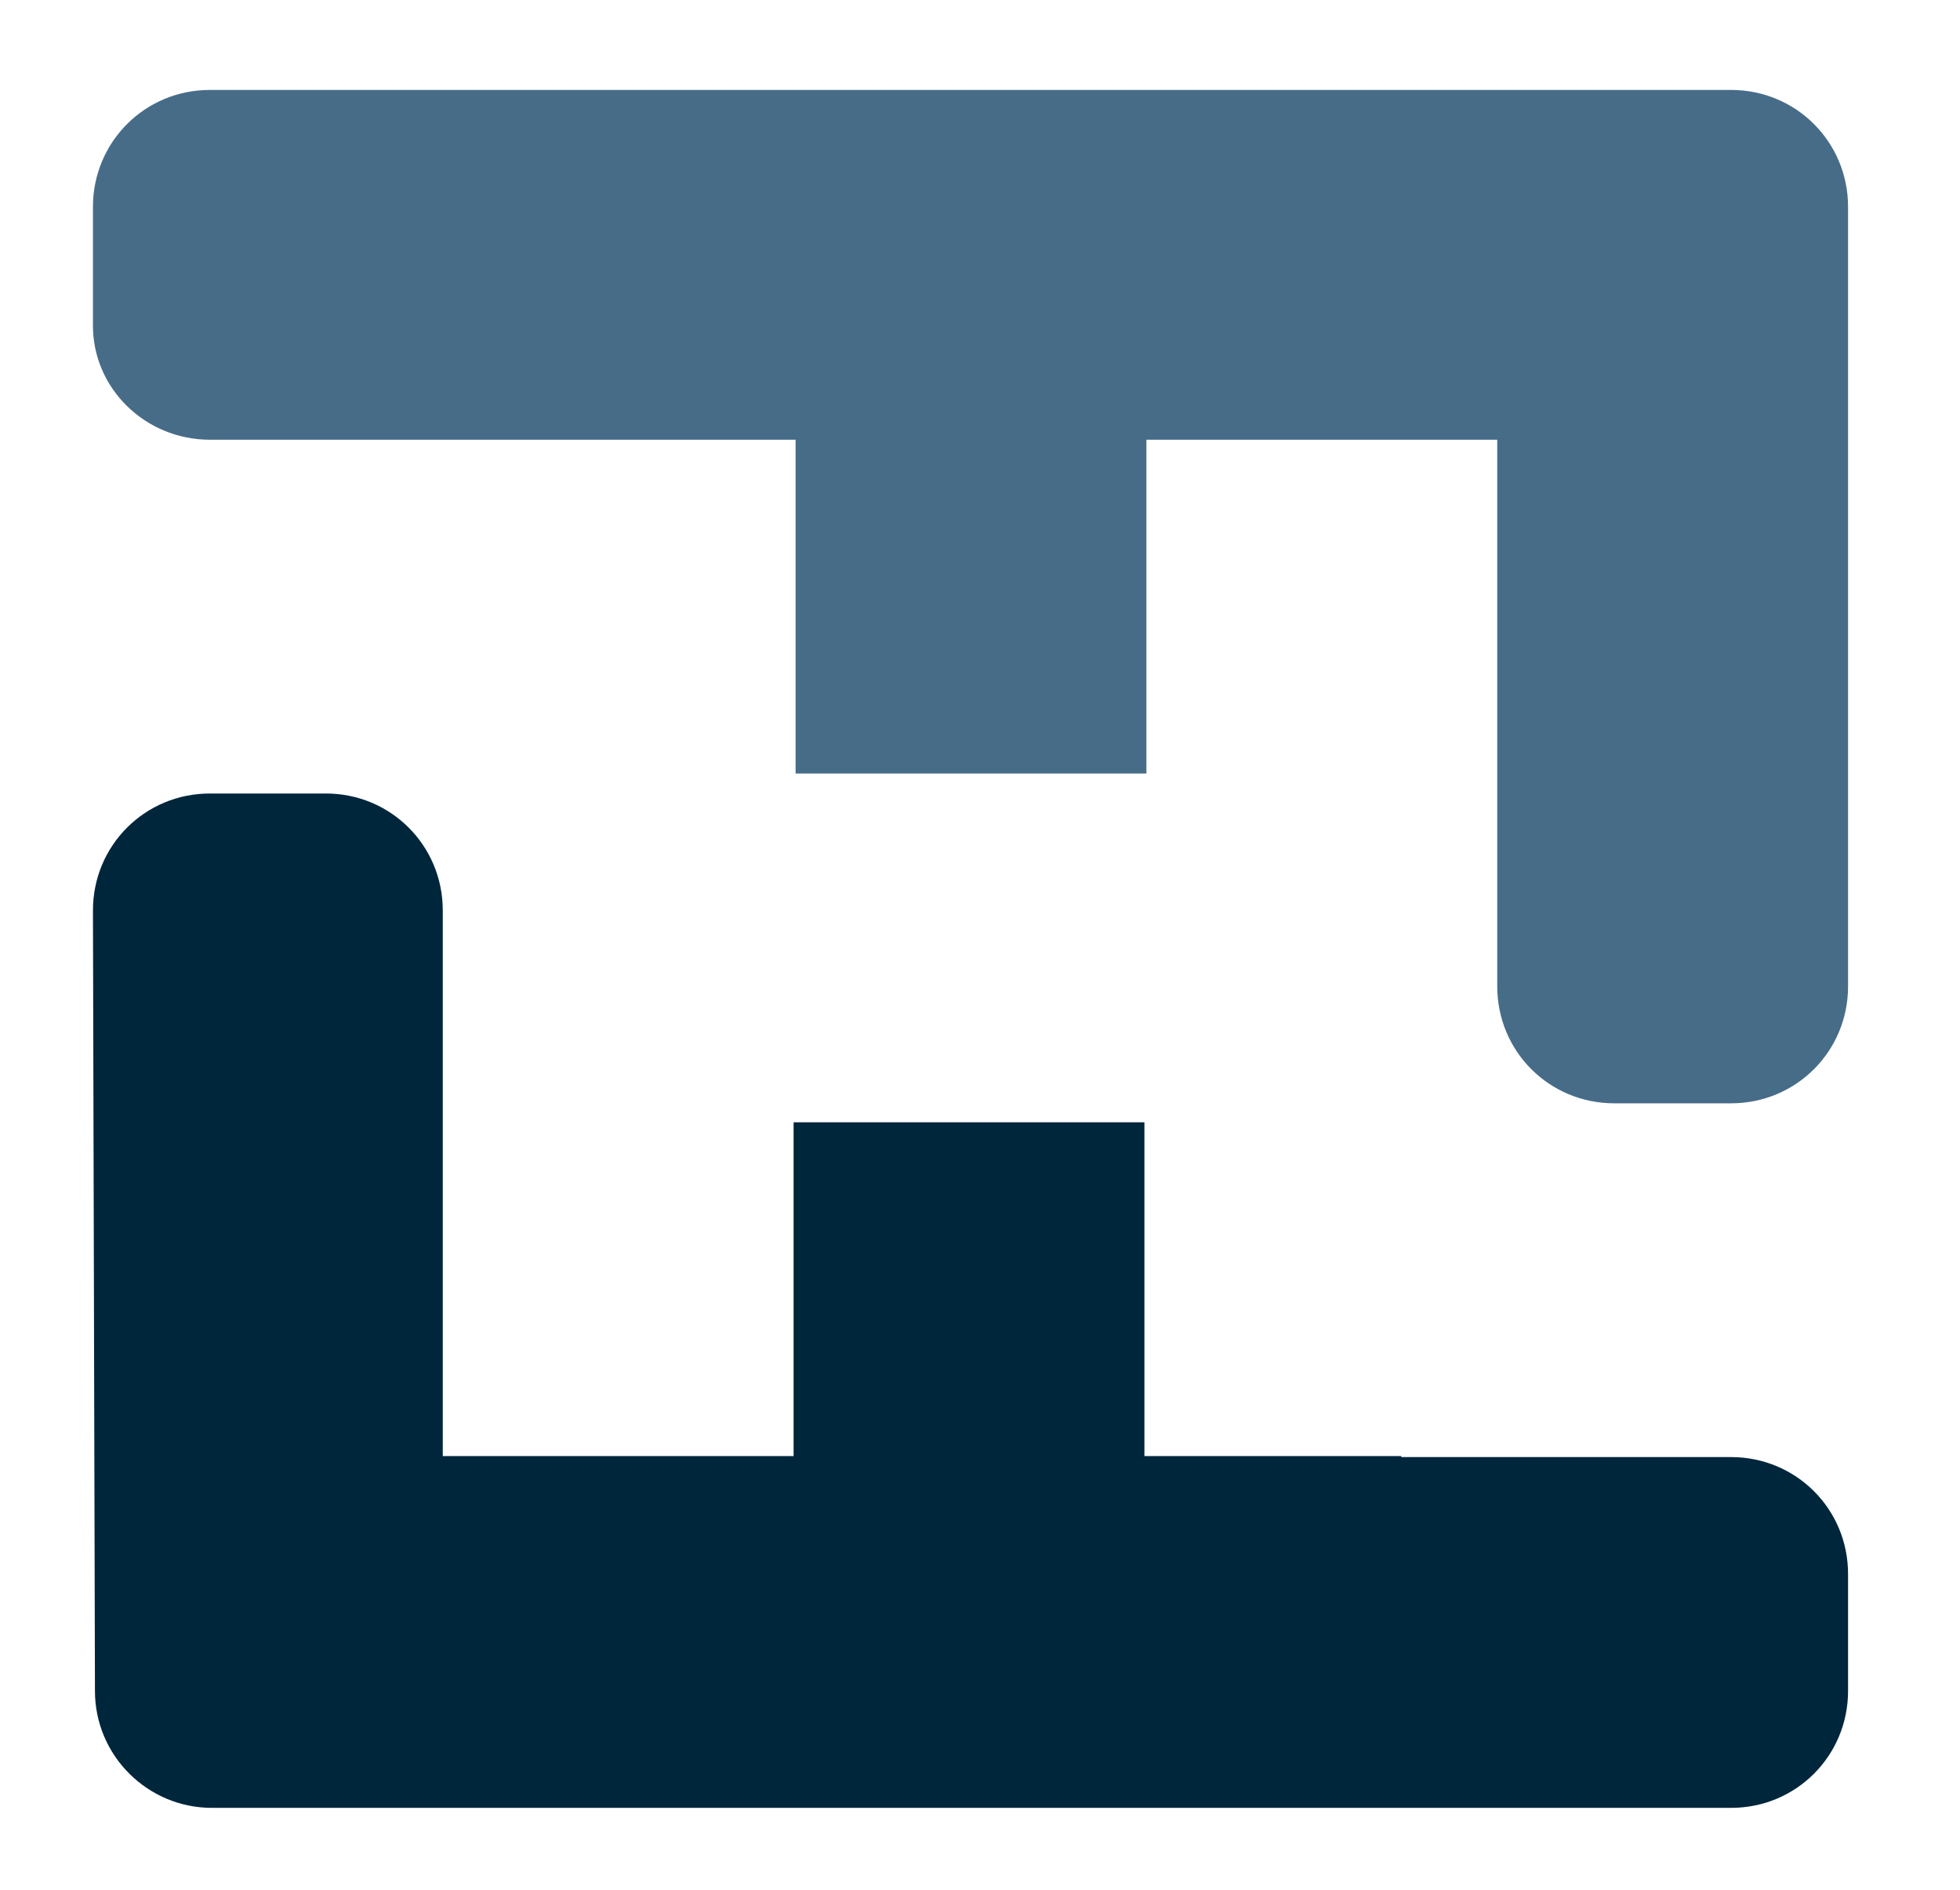
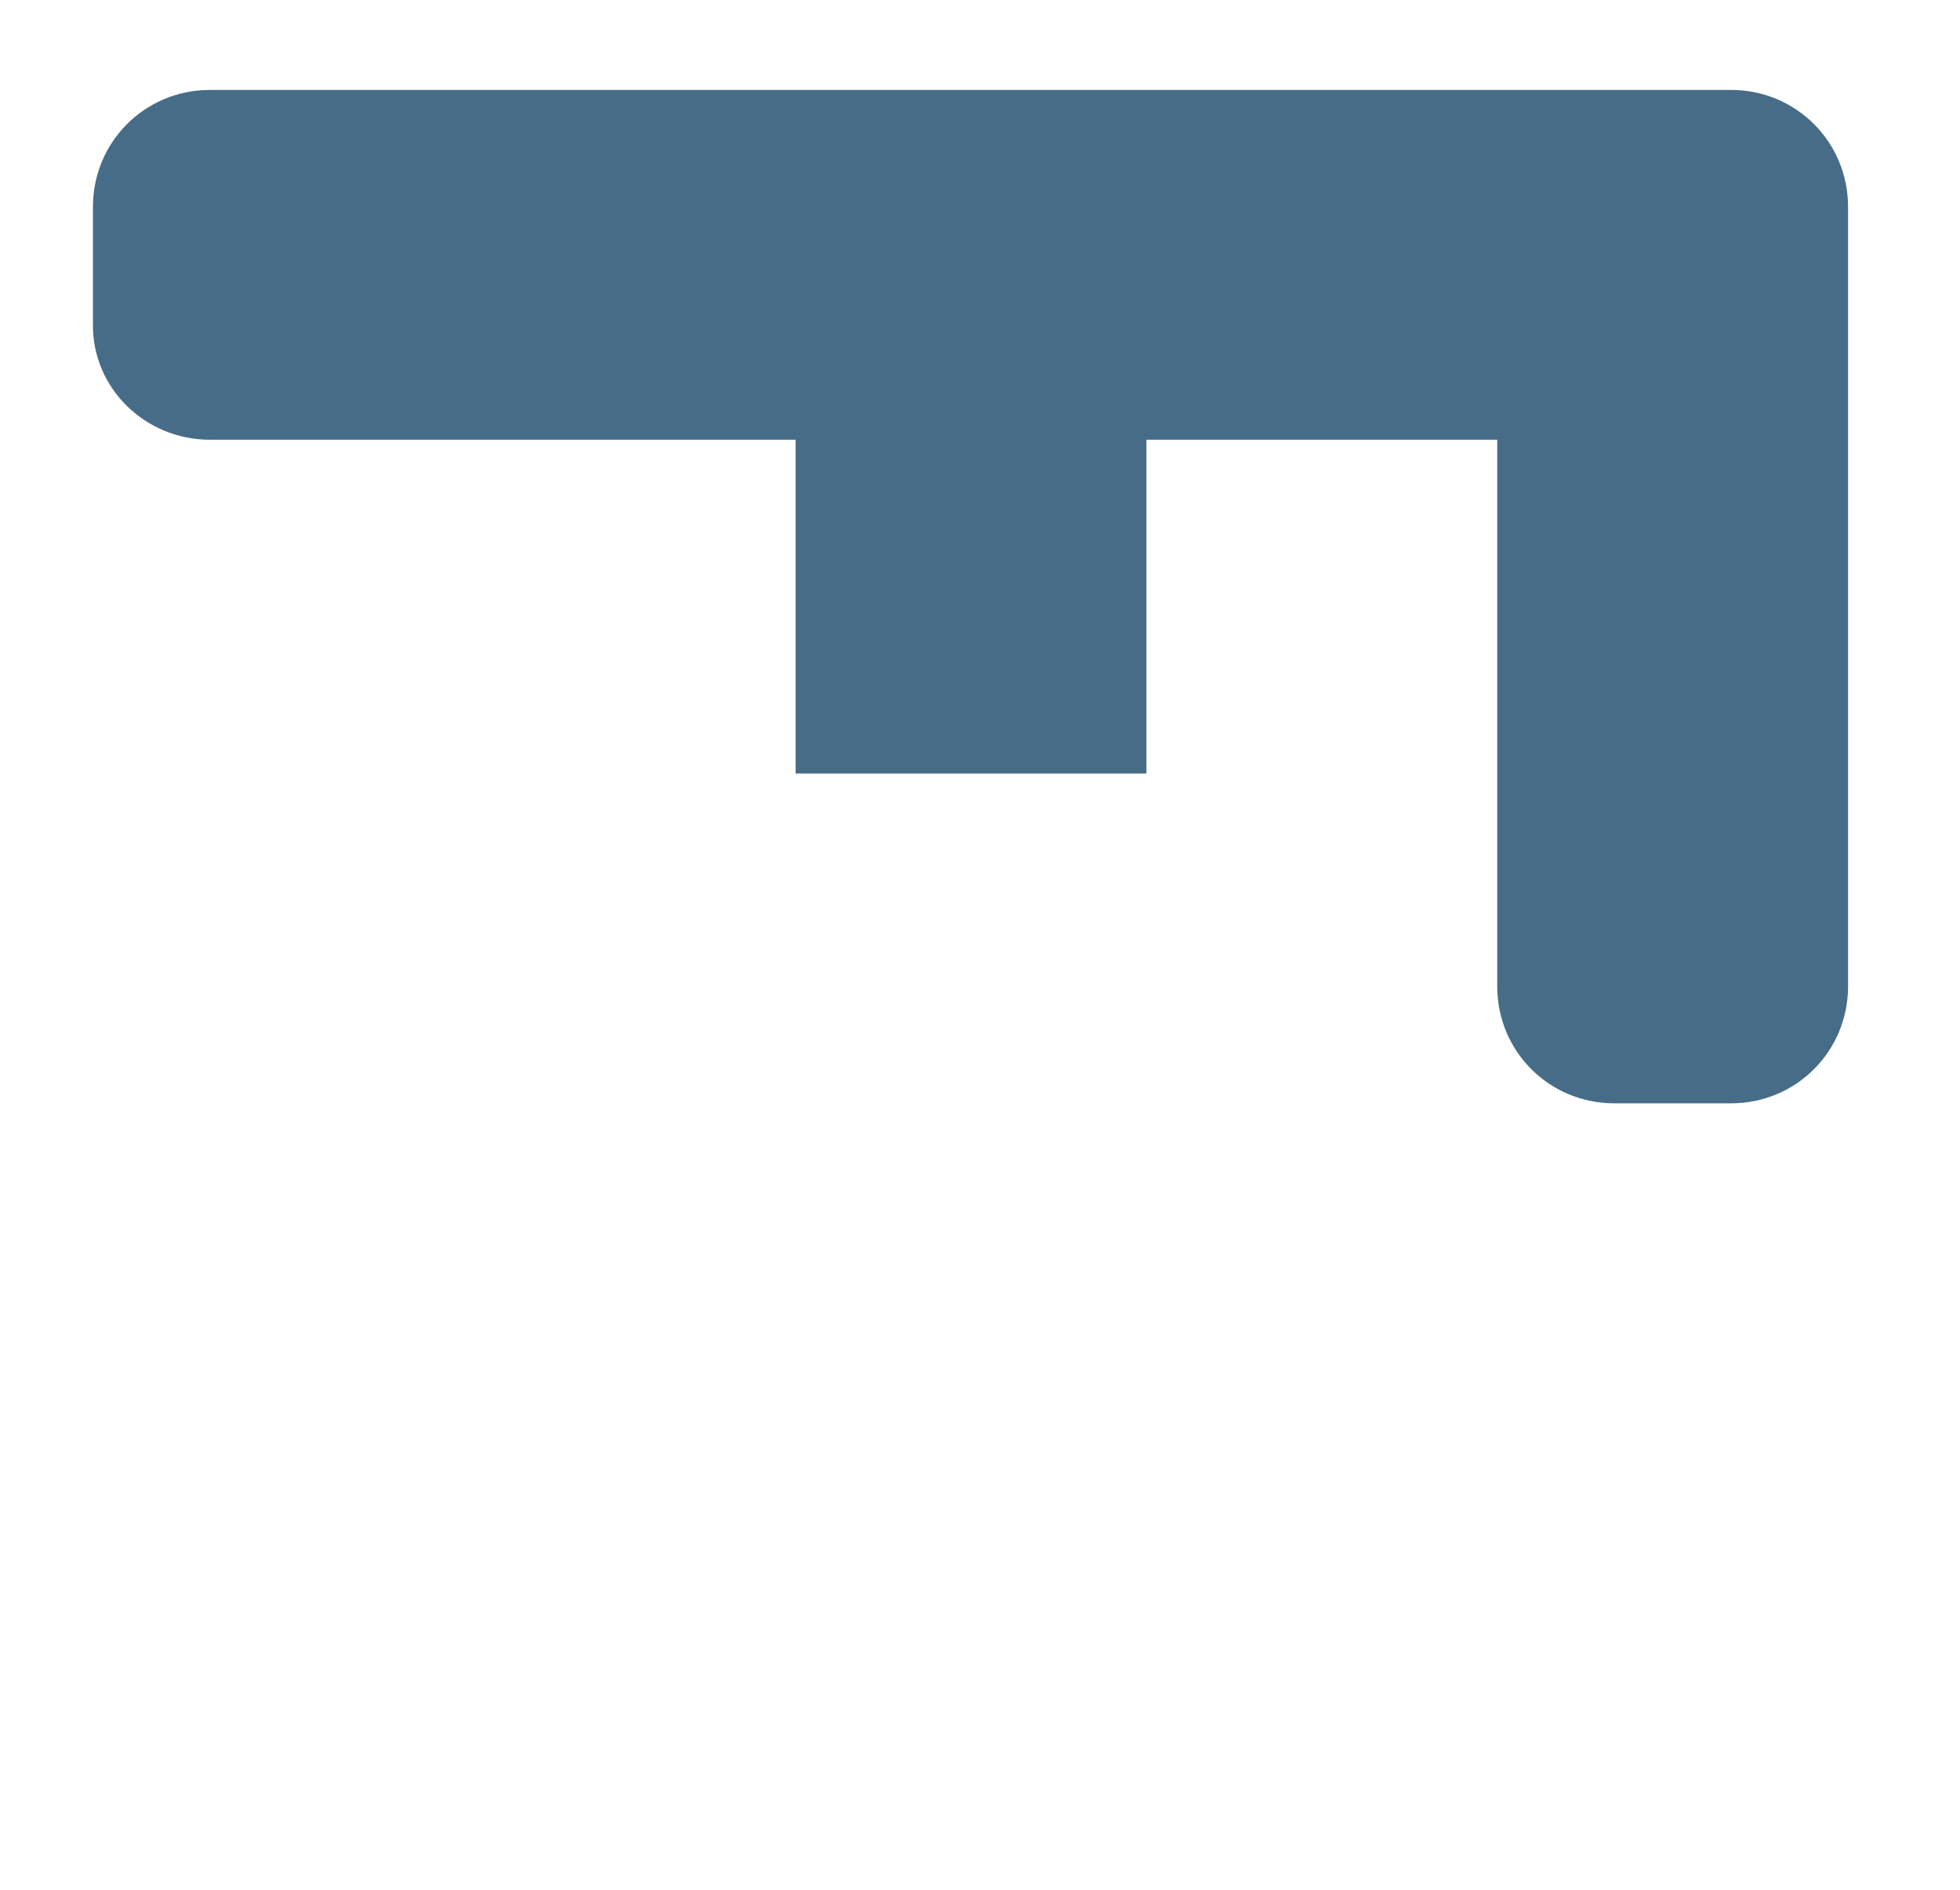
<svg xmlns="http://www.w3.org/2000/svg" version="1.1" id="Layer_1" x="0px" y="0px" viewBox="0 0 196.1 189.1" style="enable-background:new 0 0 196.1 189.1;" xml:space="preserve">
  <style type="text/css">
	.st0{fill:#00263C;}
	.st1{fill:#476C88;}
	.st2{fill:#FFFFFF;}
</style>
  <g>
-     <path class="st0" d="M140.2,145.7h-25.7v-33.4H79.4v33.4H44.3V91.1c0-6.5-5.2-11.7-11.7-11.7H21c-6.5,0-11.7,5.2-11.7,11.7   l0.2,78.1c0,6.5,5.3,11.7,11.7,11.7h152c6.5,0,11.7-5.2,11.7-11.7v-11.7c0-6.5-5.2-11.7-11.7-11.7H140.2" />
    <path class="st1" d="M79.6,44v33.4h35.1V44h35.1v54.7c0,6.5,5.2,11.7,11.7,11.7h11.7c6.5,0,11.7-5.2,11.7-11.7V20.7   c0-6.5-5.2-11.7-11.7-11.7H21c-6.5,0-11.7,5.2-11.7,11.7v11.7C9.2,38.8,14.5,44,21,44H79.6z" />
  </g>
</svg>